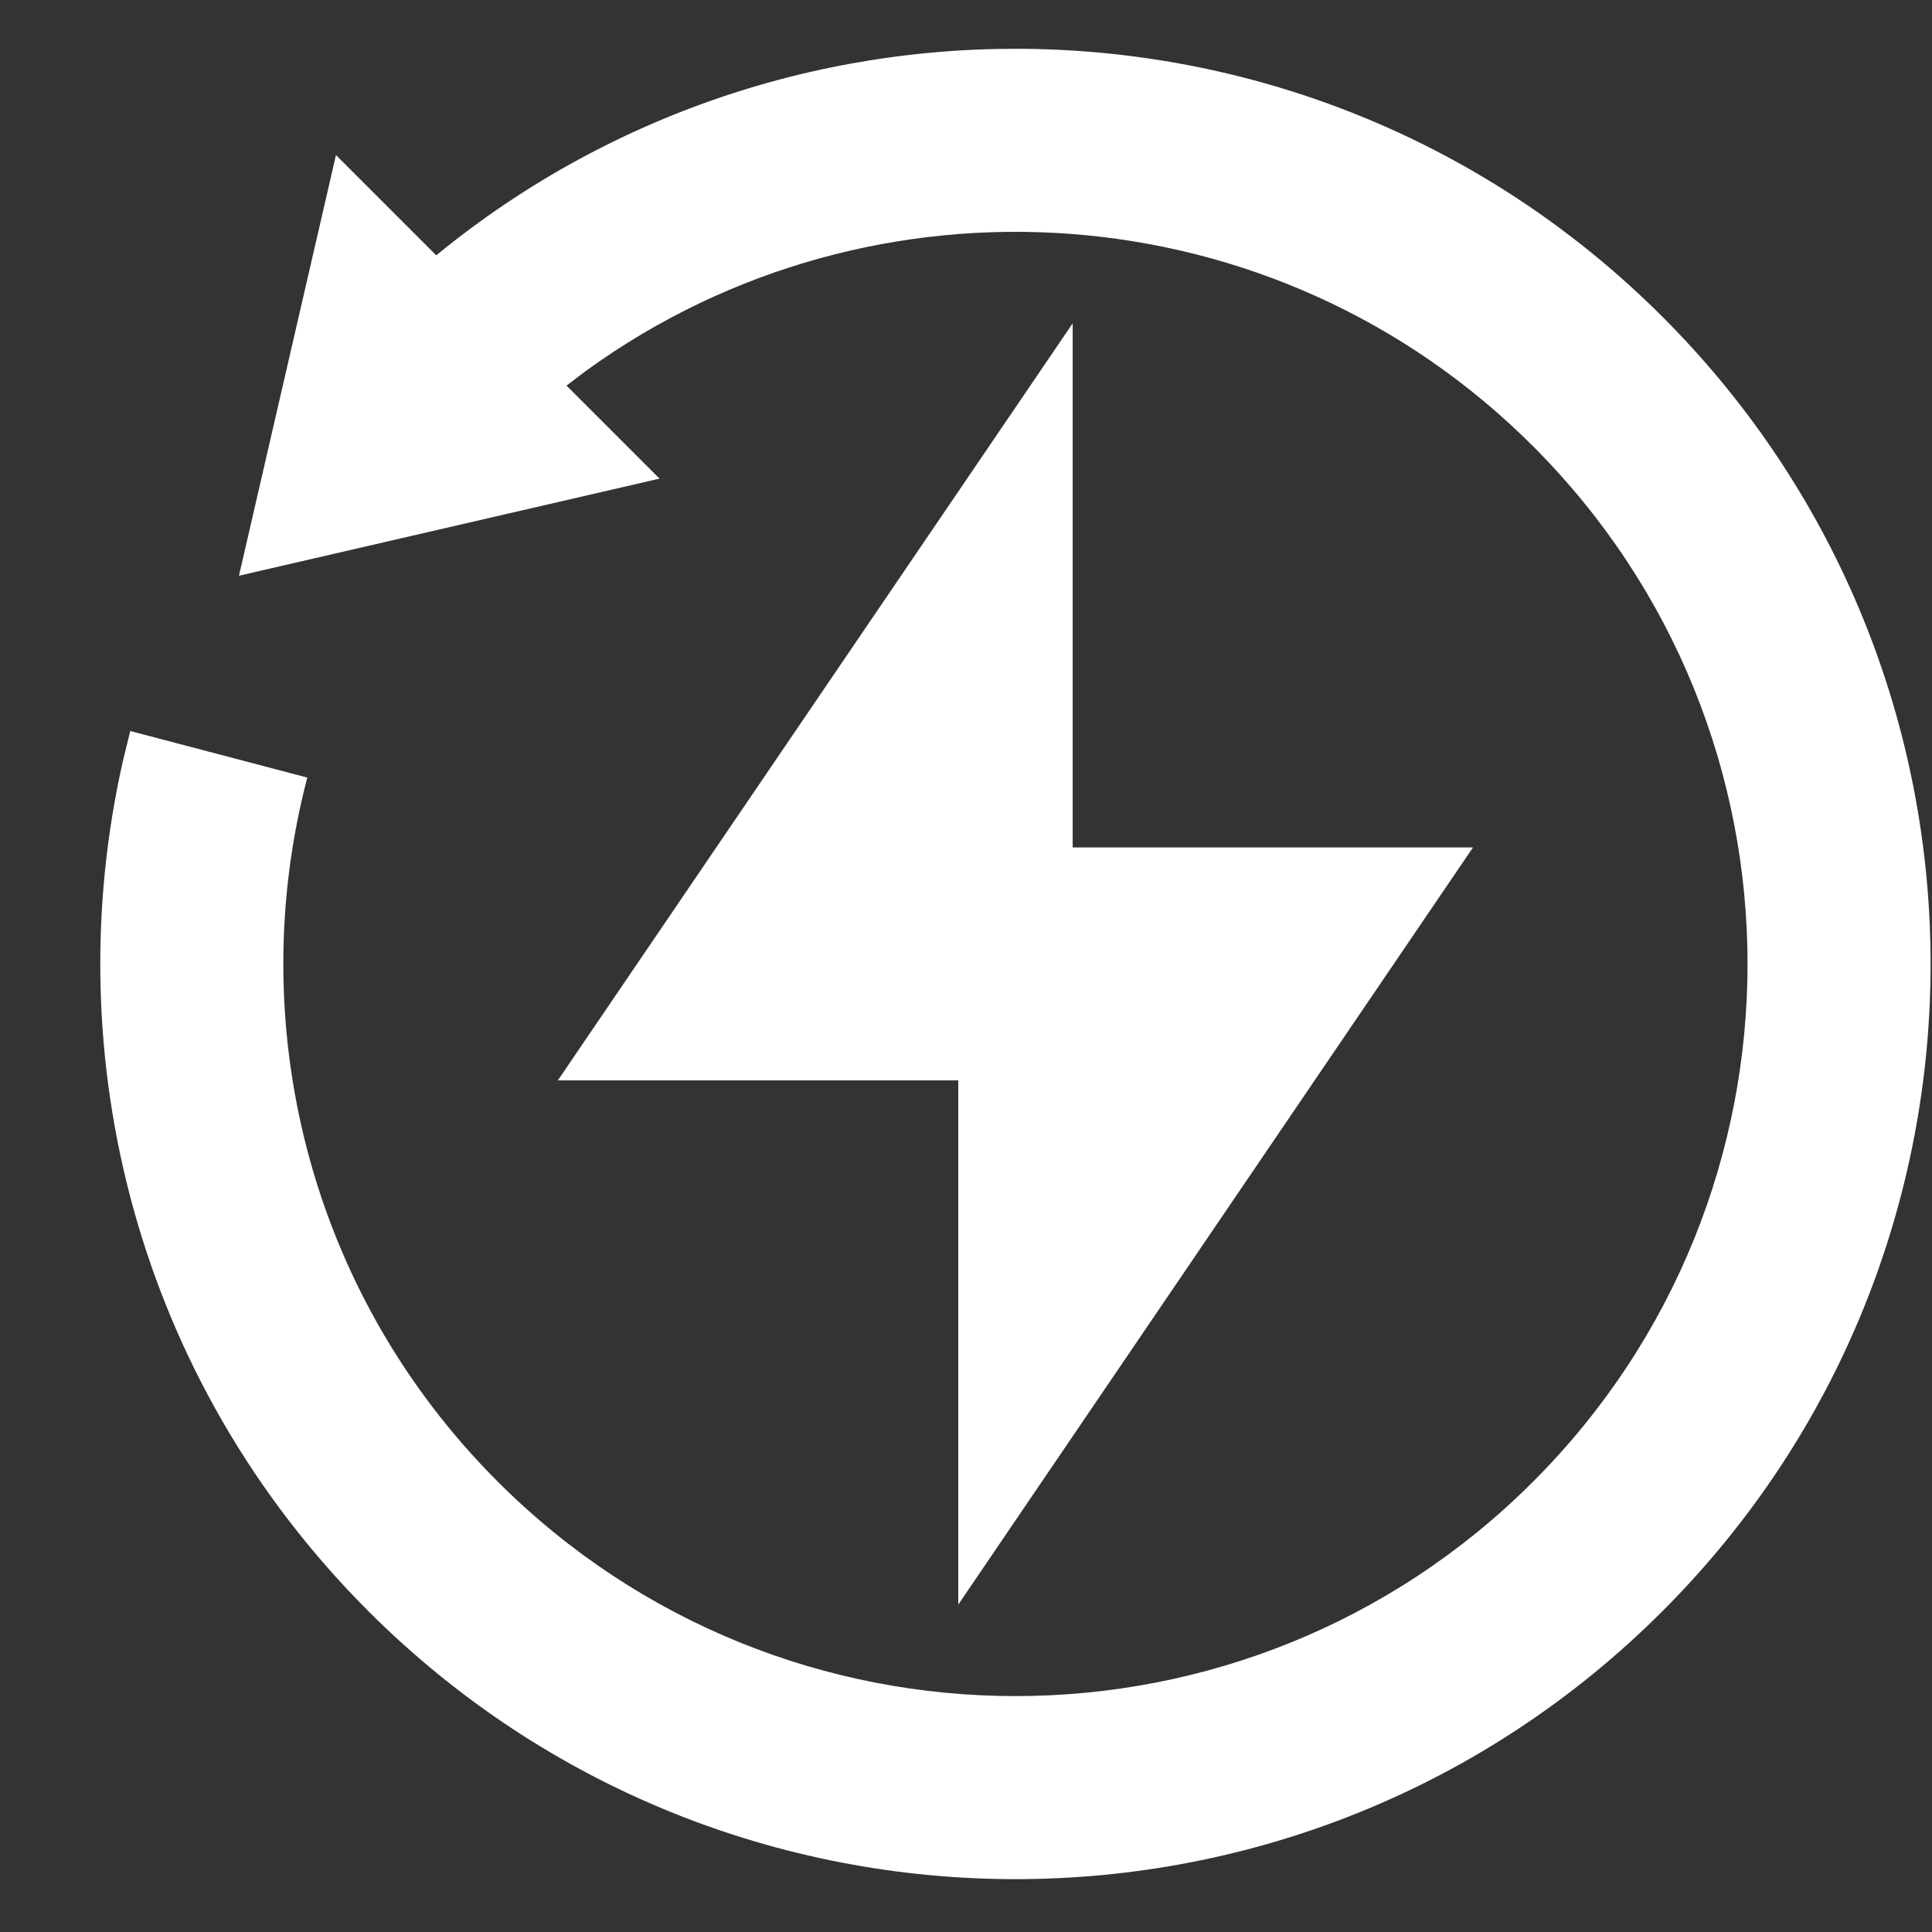
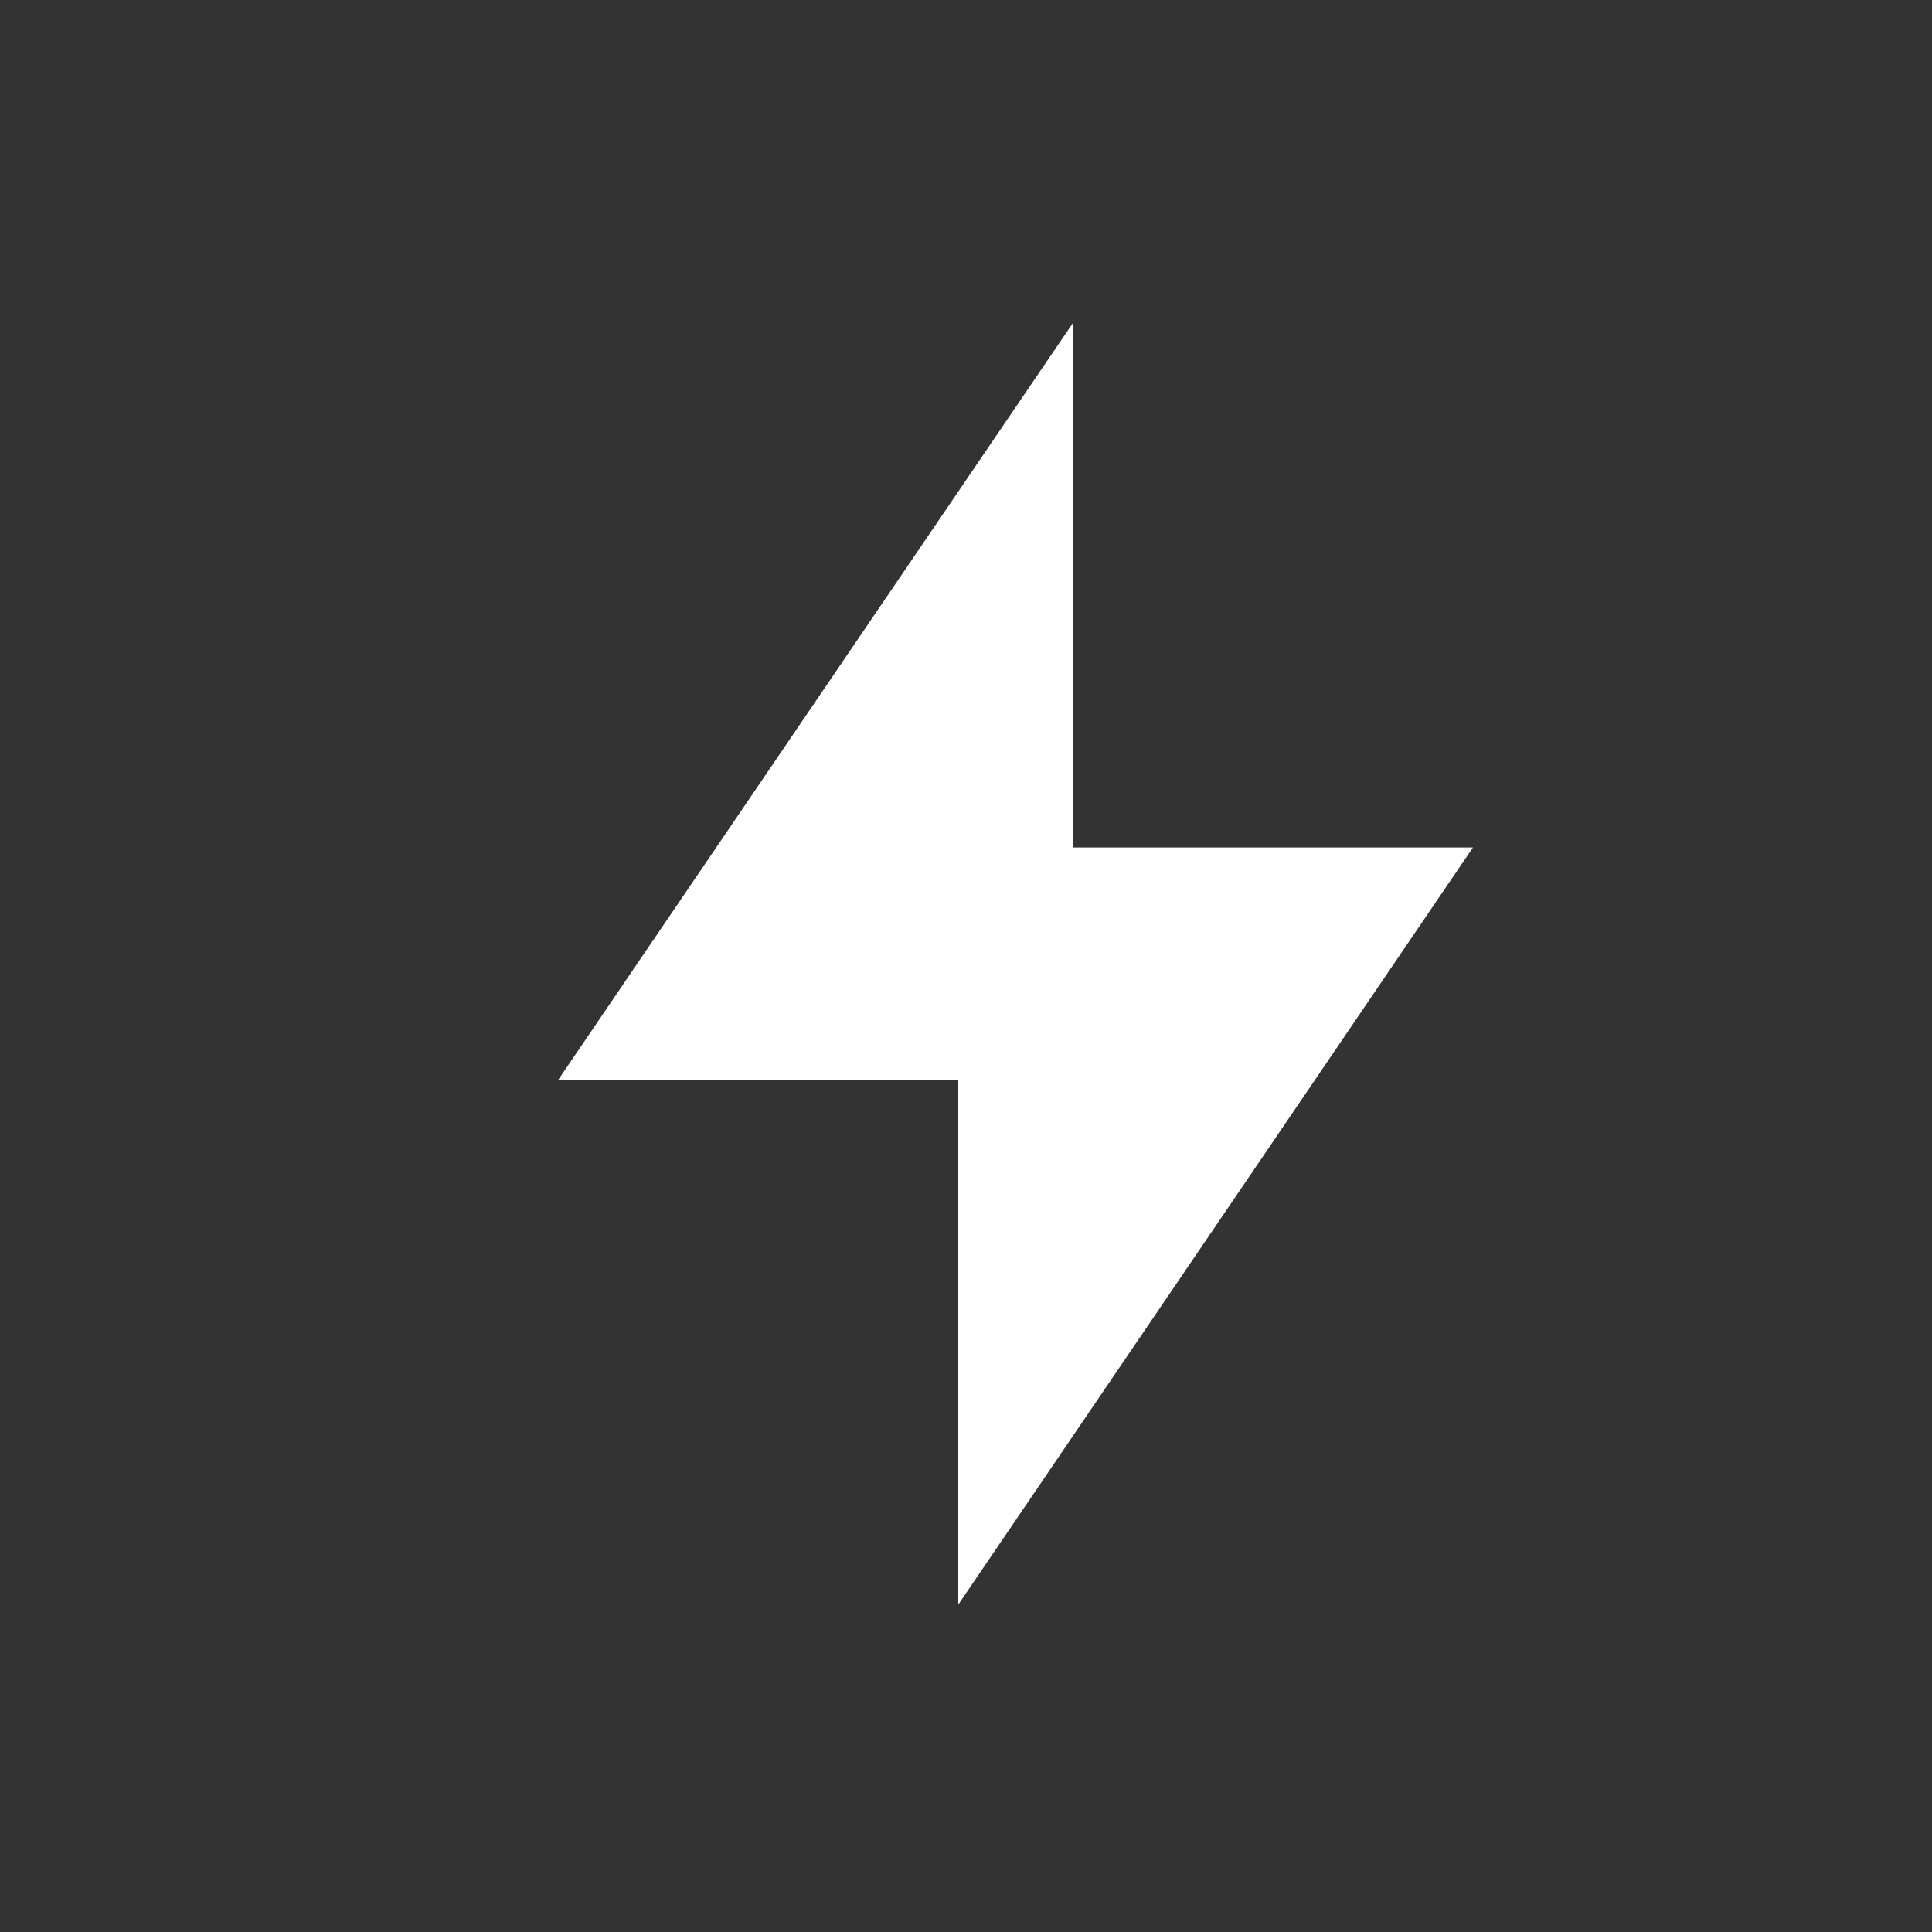
<svg xmlns="http://www.w3.org/2000/svg" width="19" height="19" viewBox="0 0 19 19" fill="none">
  <rect x="0" y="0" width="19" height="19" fill="#333333" stroke="none" />
-   <path d="M4.29 2.511C7.825 -0.386 13.05 -0.184 16.35 3.116C19.865 6.631 19.865 12.329 16.35 15.844C12.836 19.359 7.137 19.359 3.622 15.844C1.35 13.572 0.547 10.387 1.212 7.47L1.281 7.189L3.022 7.647C2.395 10.041 3.019 12.695 4.895 14.571C7.707 17.383 12.266 17.383 15.077 14.571C17.889 11.759 17.889 7.201 15.077 4.389C12.542 1.853 8.585 1.604 5.77 3.642L5.571 3.792L6.486 4.707L2.35 5.662L3.304 1.525L4.29 2.511Z" fill="white" />
  <path d="M10.549 8.334H14.486L9.424 15.78V10.625H5.486L10.549 3.18V8.334Z" fill="white" />
</svg>